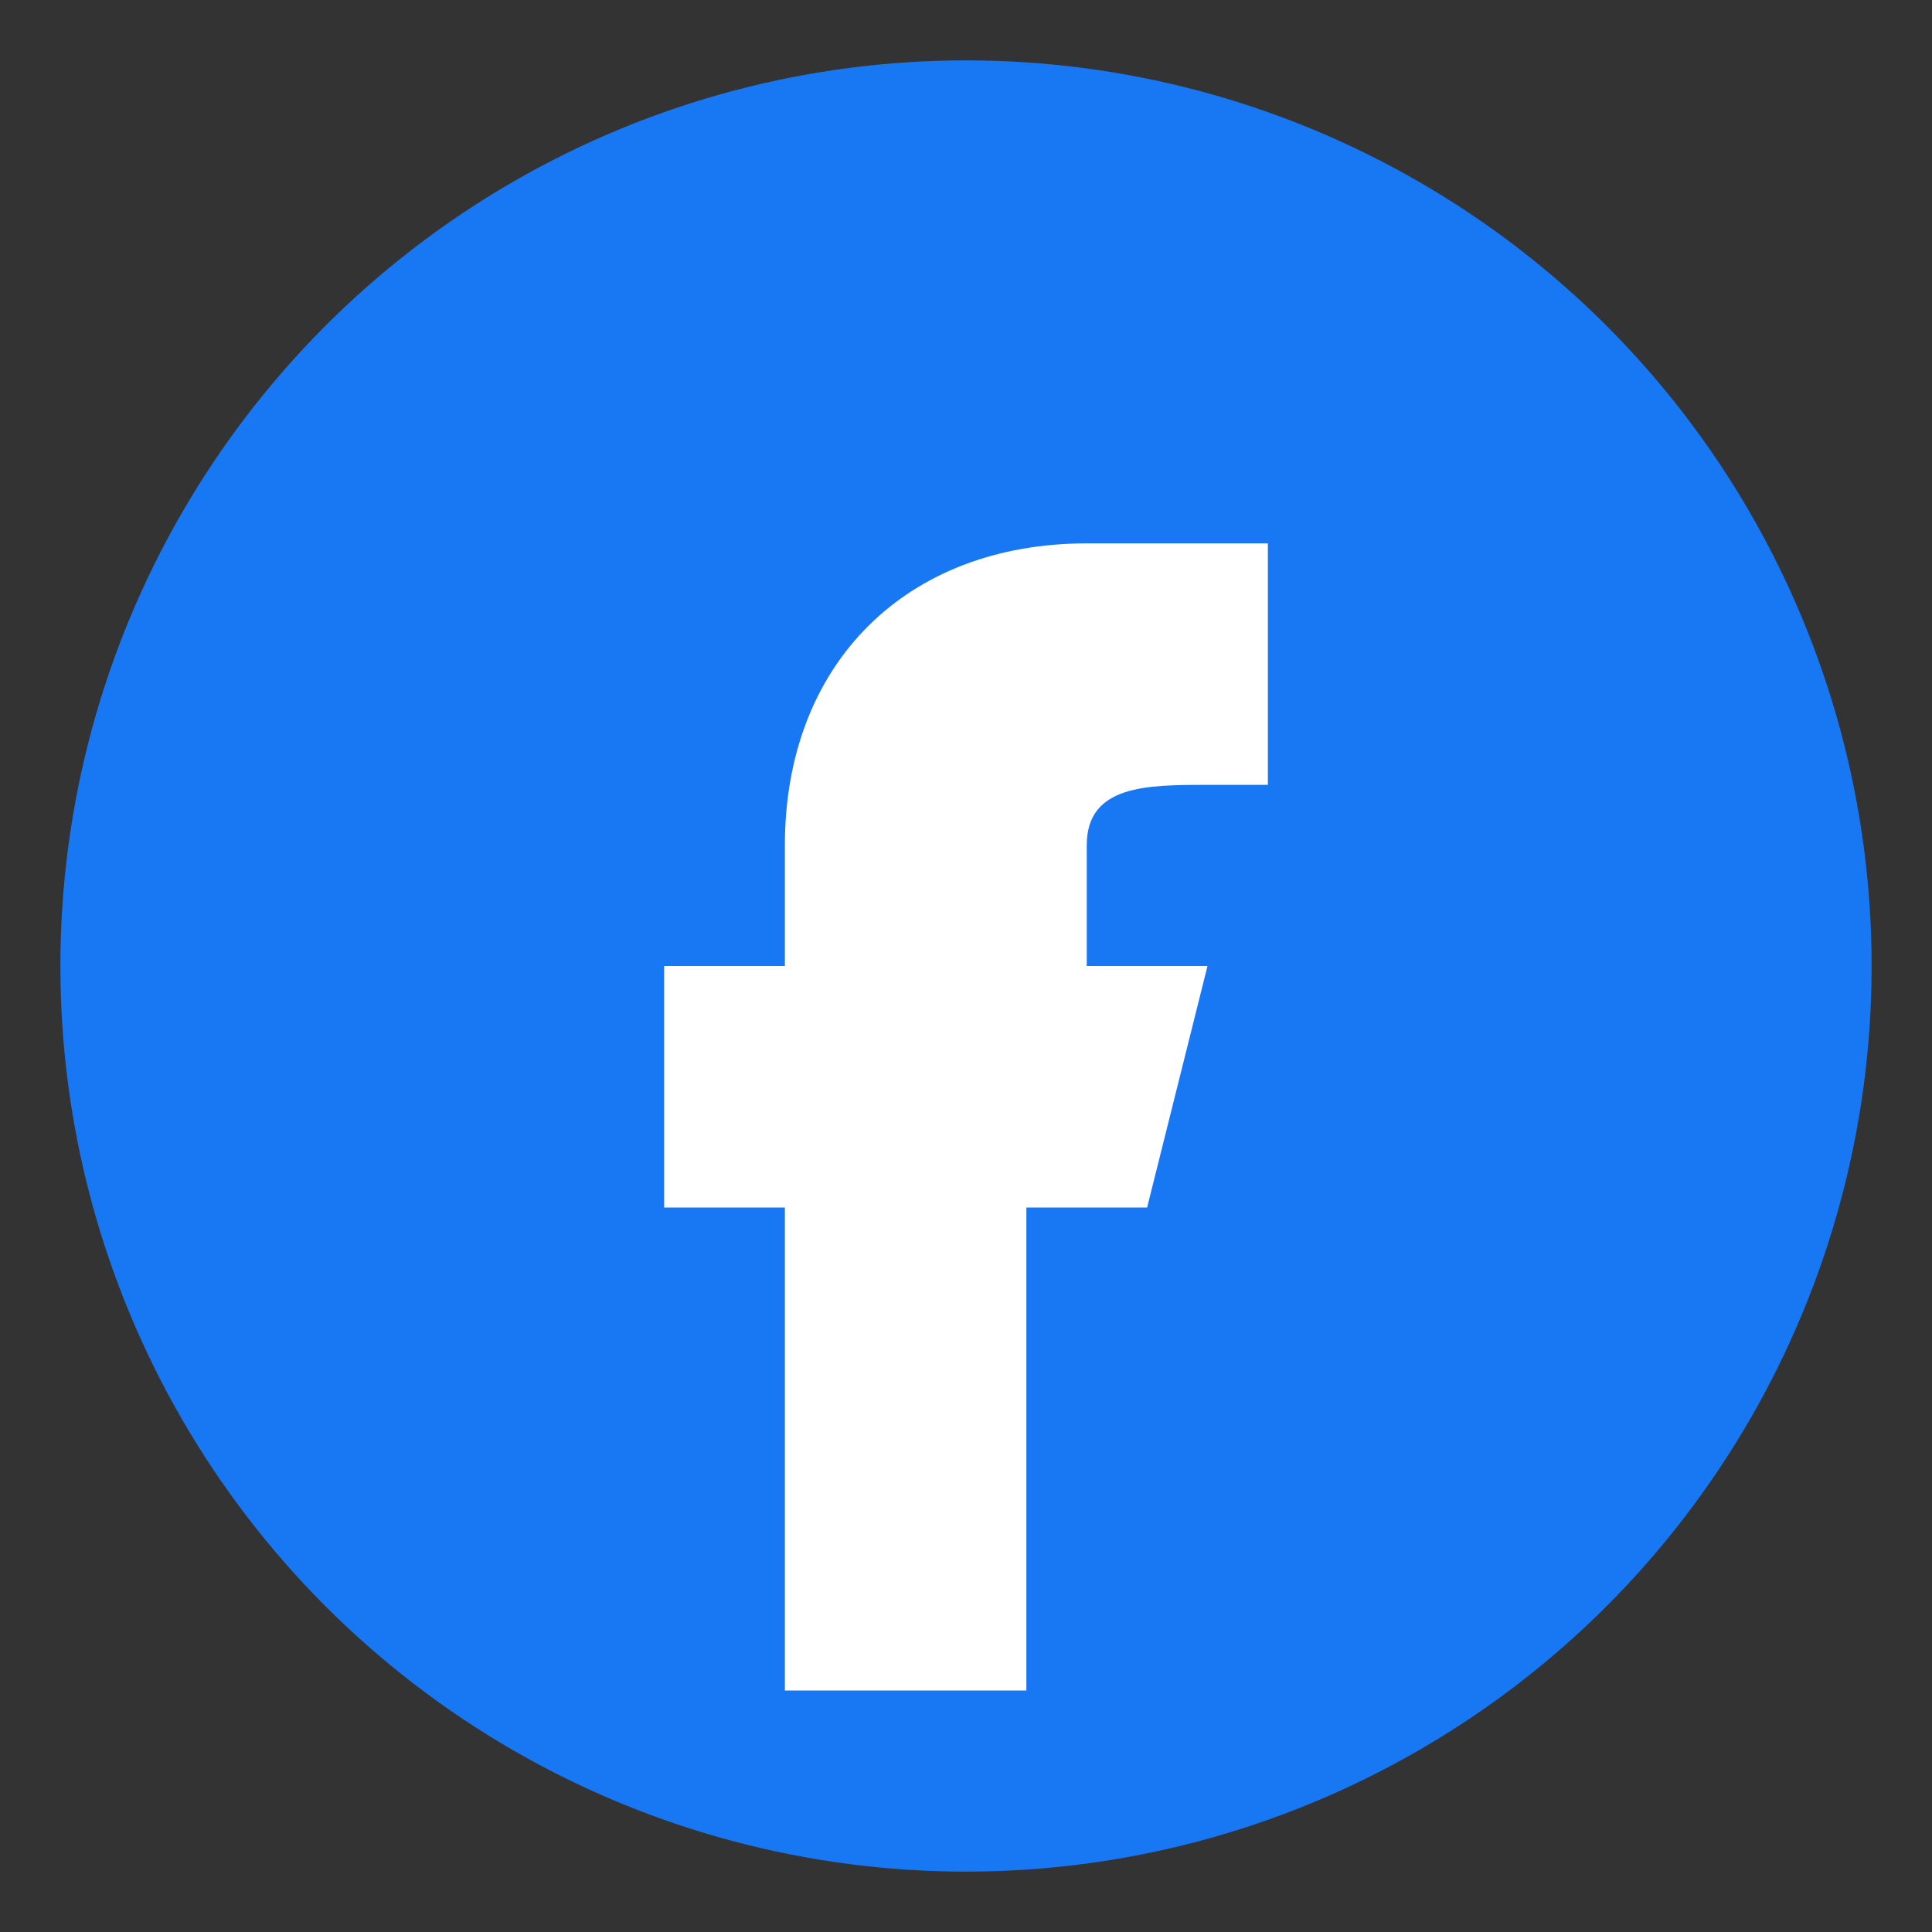
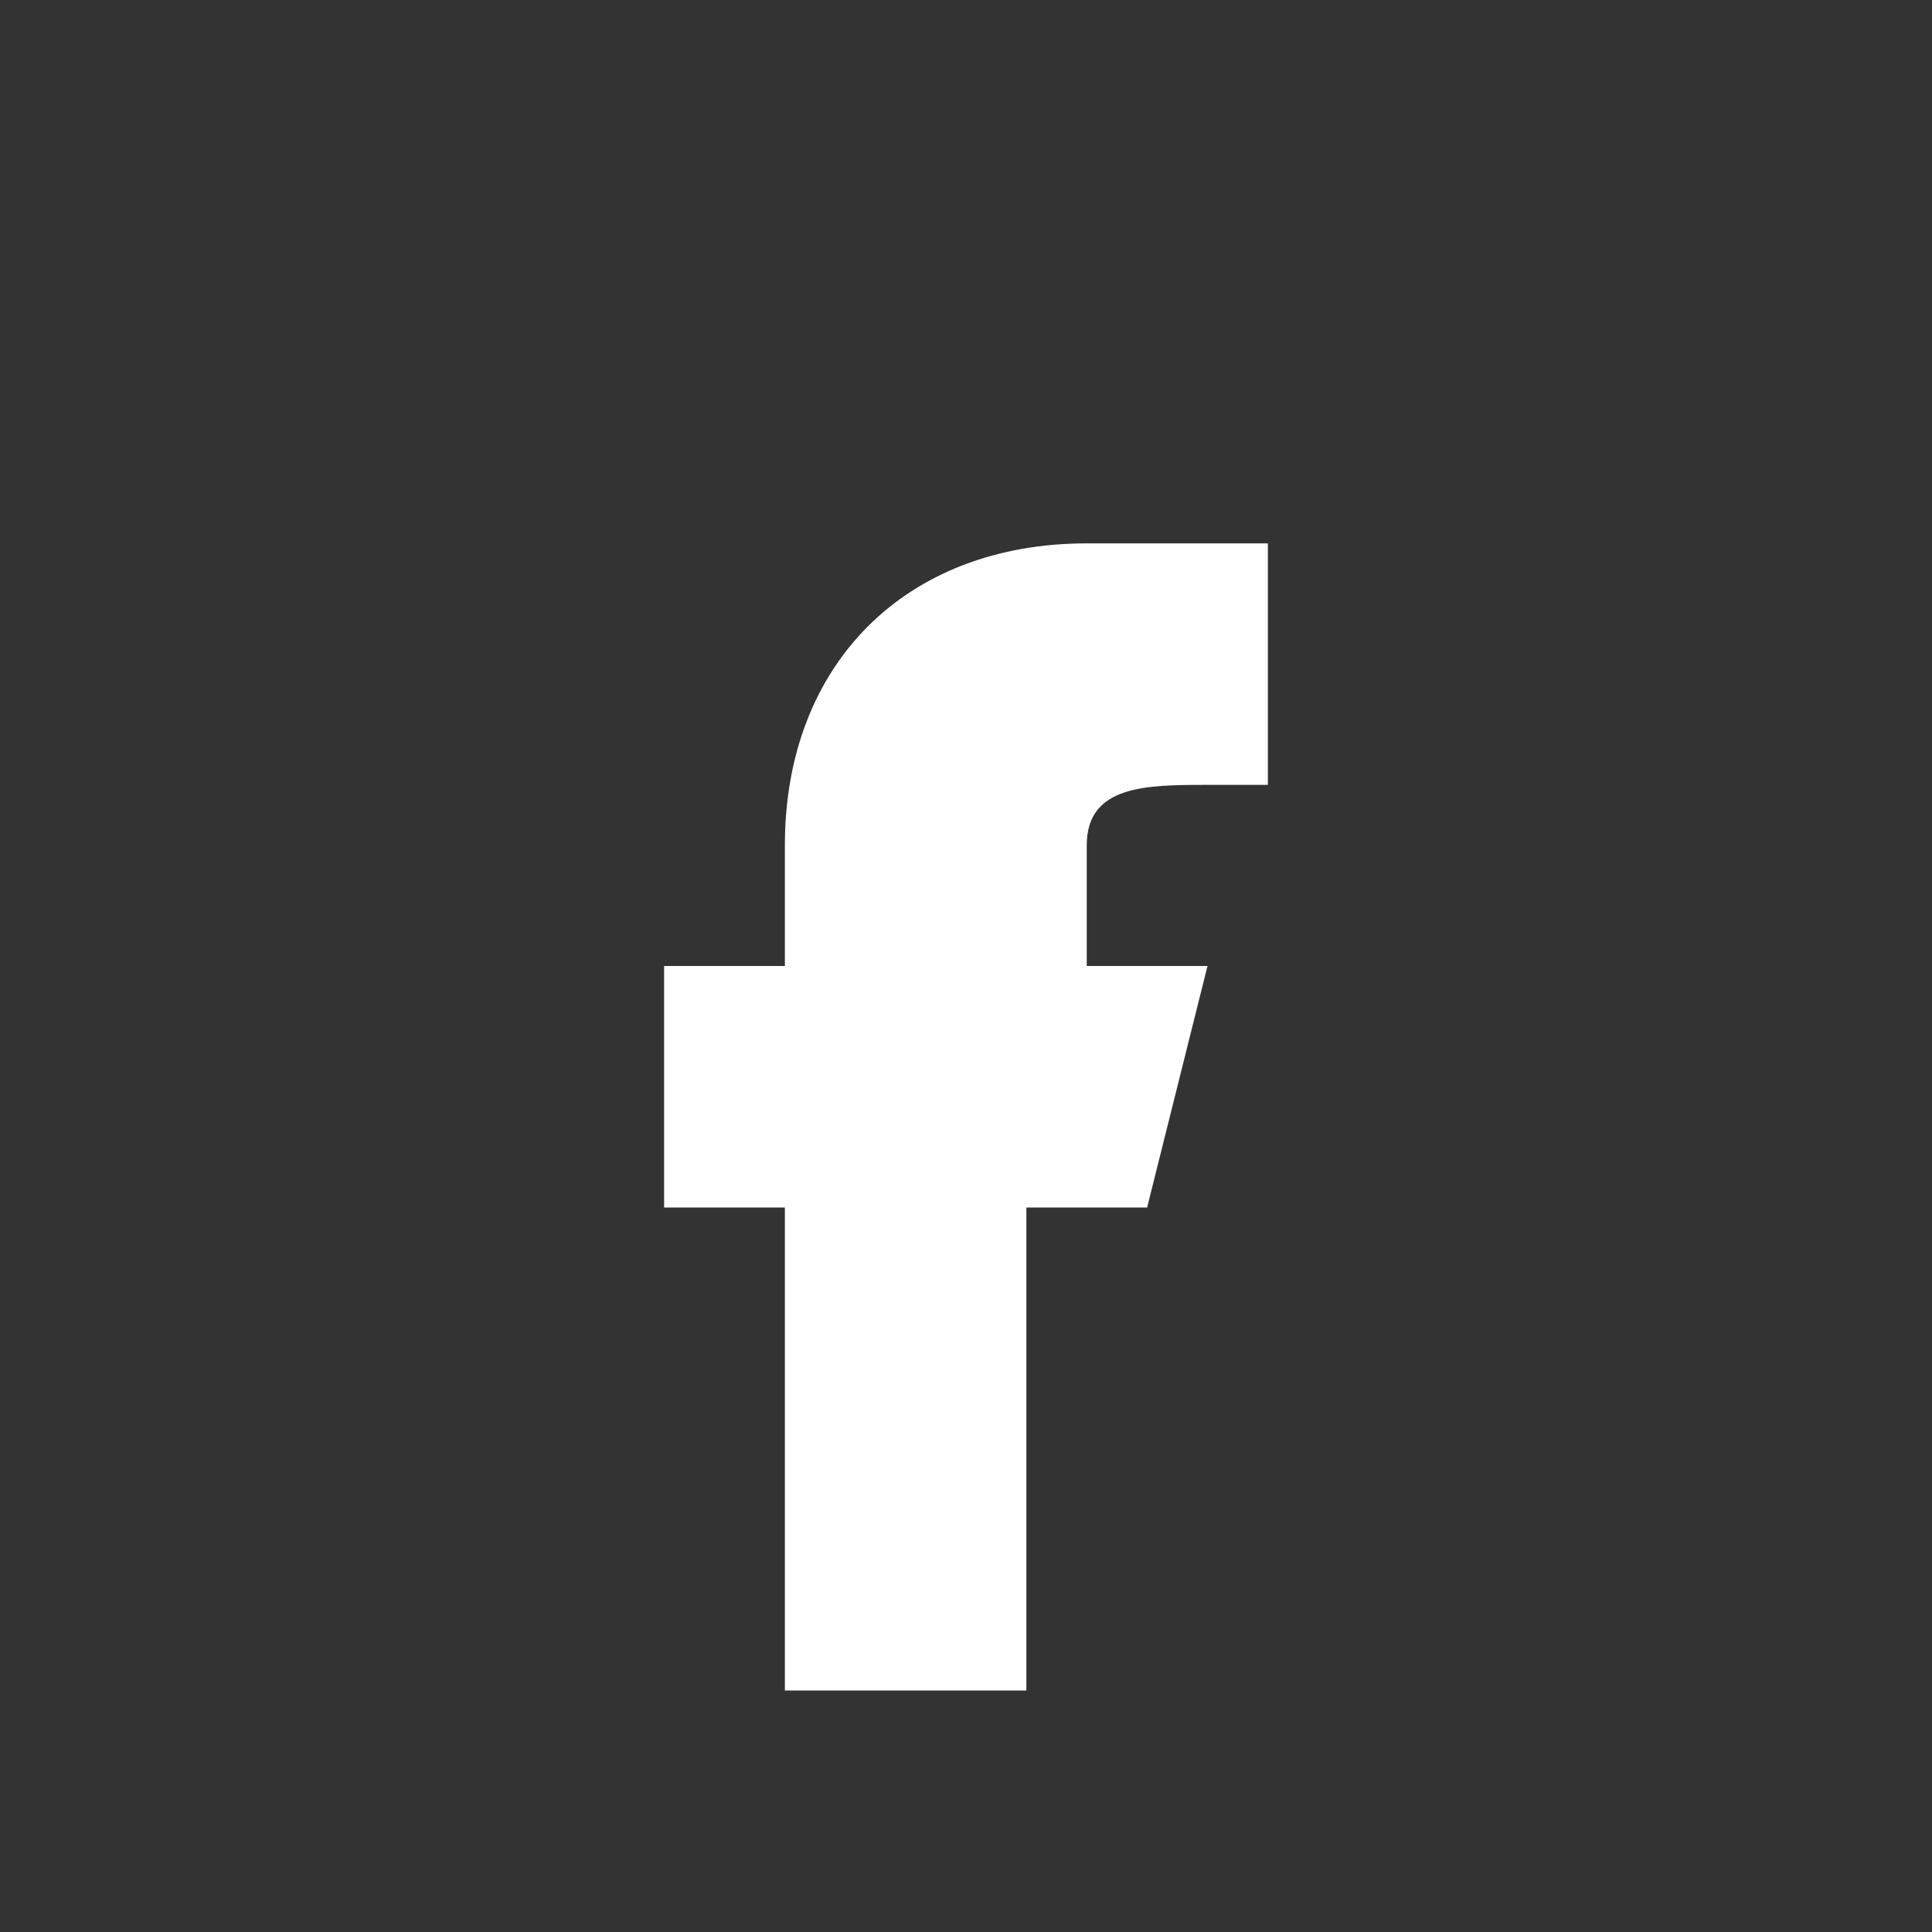
<svg xmlns="http://www.w3.org/2000/svg" width="32" height="32" viewBox="0 0 32 32" fill="none">
  <rect x="0" y="0" width="32" height="32" fill="#333333" stroke="none" />
-   <circle cx="16" cy="16" r="15" fill="#1877f2" />
  <path d="M21 16h-3v-2c0-1 1-1 2-1h1V9h-3c-3 0-5 2-5 5v2h-2v4h2v8h4v-8h2l1-4z" fill="white" />
</svg>